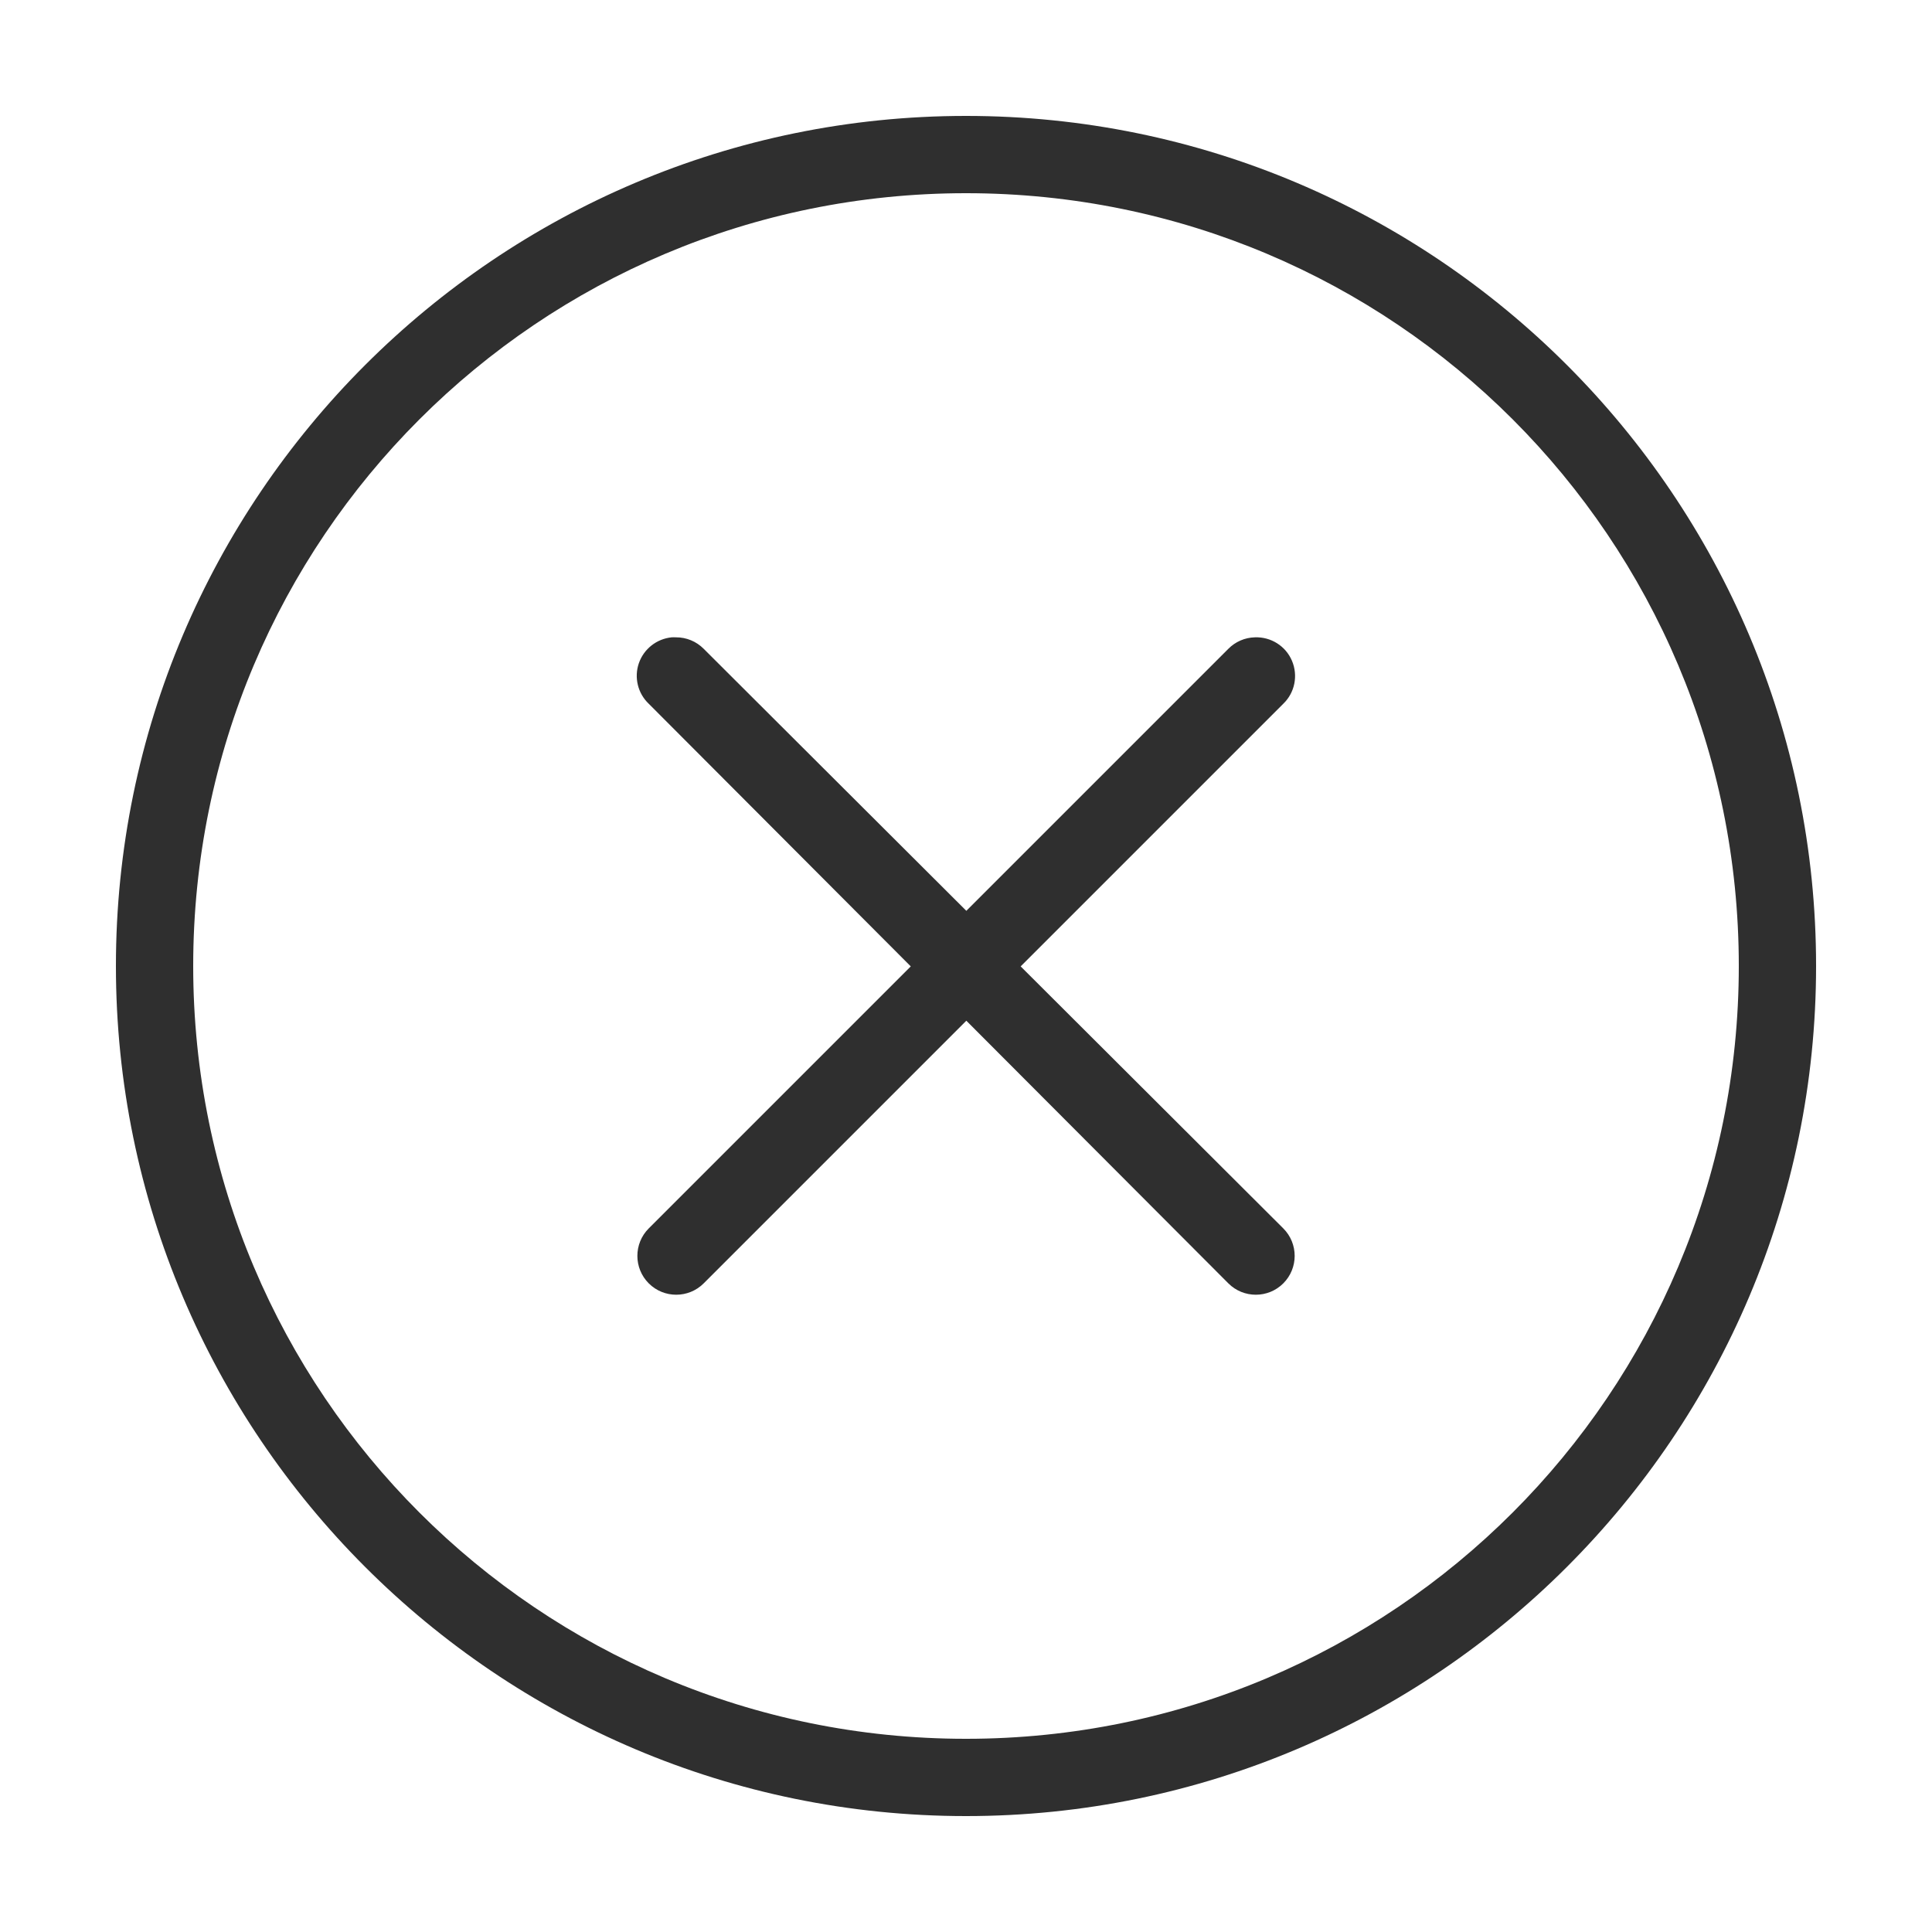
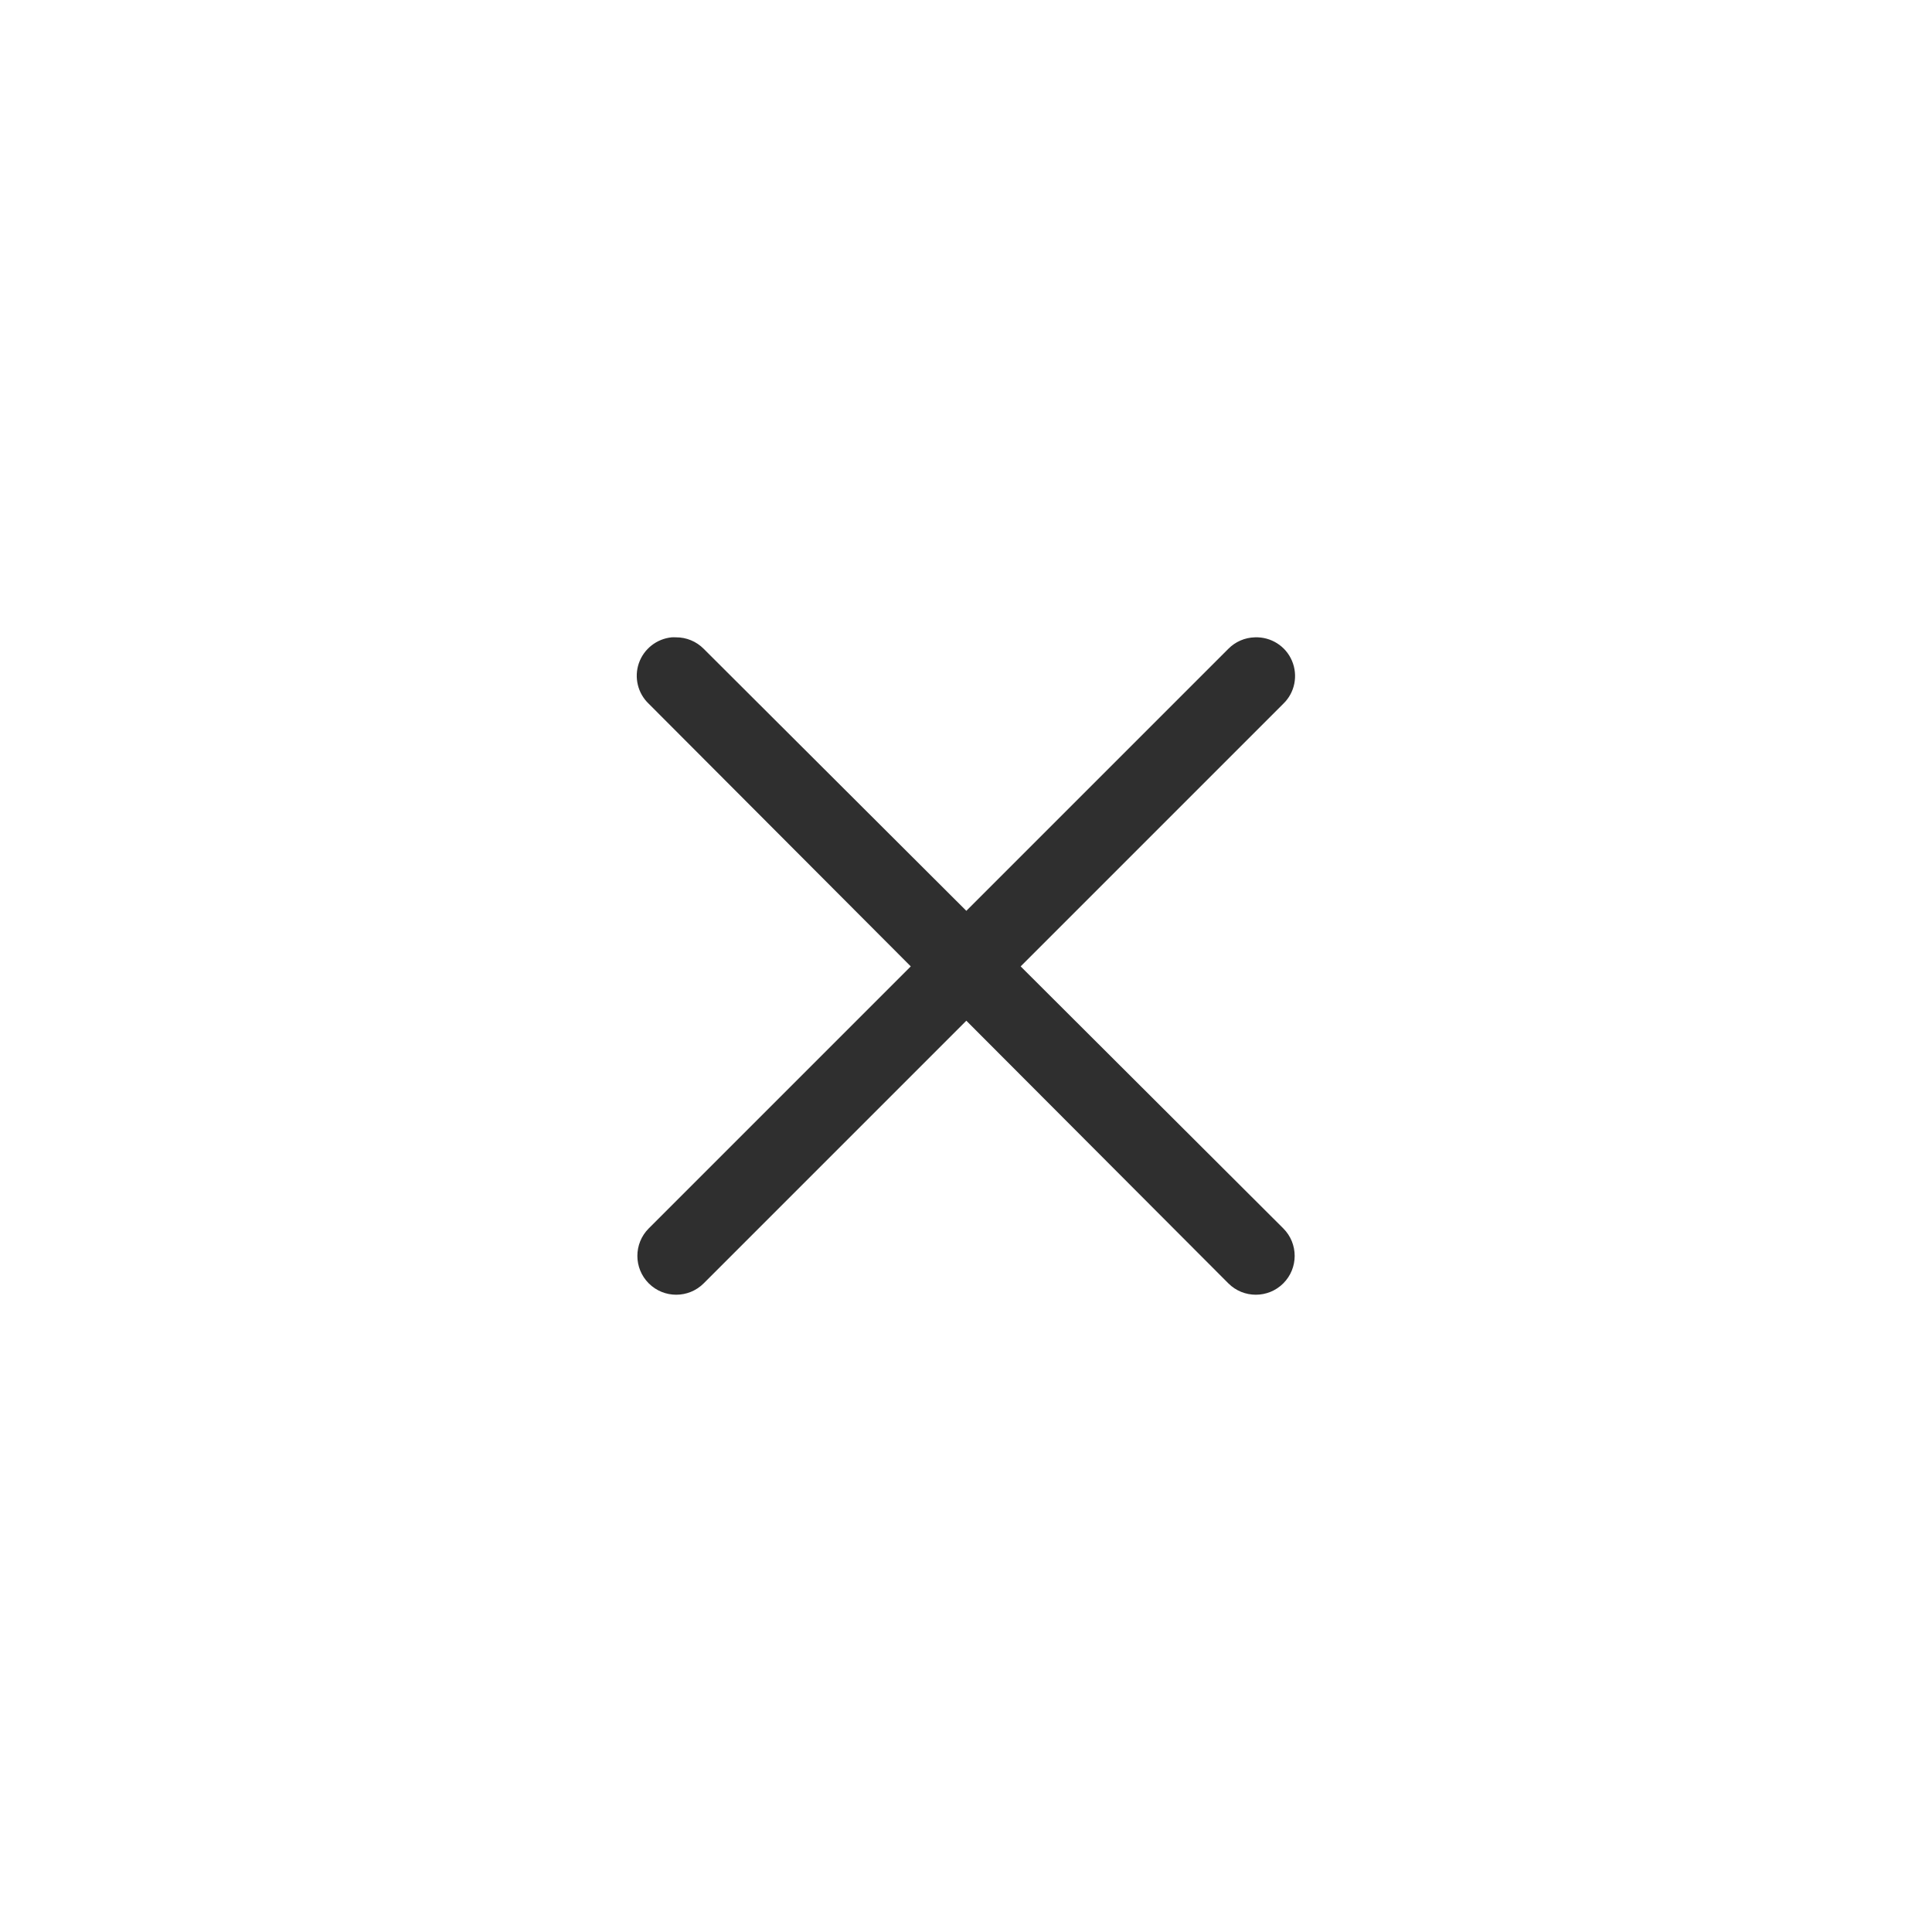
<svg xmlns="http://www.w3.org/2000/svg" viewBox="0 0 100 100" fill-rule="evenodd">
-   <path d="m50 6c-24.27 0-44 19.719-44 44 0 24.273 19.727 44 44 44 24.281 0 44-19.73 44-44 0-24.281-19.719-44-44-44zm0 4c22.121 0 40 17.879 40 40 0 22.109-17.883 40-40 40-22.109 0-40-17.891-40-40 0-22.117 17.891-40 40-40z" fill="#2f2f2f" />
  <path d="m34.766 32.988c-0.777 0.078-1.441 0.598-1.699 1.34-0.254 0.738-0.055 1.559 0.512 2.098l13.562 13.594-13.562 13.562c-0.785 0.785-0.785 2.059 0 2.844 0.785 0.785 2.059 0.785 2.844 0l13.594-13.594 13.562 13.594c0.785 0.785 2.059 0.785 2.844 0 0.785-0.785 0.785-2.059 0-2.844l-13.594-13.562 13.594-13.594c0.598-0.574 0.773-1.461 0.449-2.223-0.324-0.766-1.09-1.246-1.918-1.215-0.52 0.012-1.012 0.227-1.375 0.594l-13.562 13.562-13.594-13.562c-0.379-0.383-0.898-0.598-1.438-0.594-0.074-0.004-0.148-0.004-0.219 0z" fill="#2f2f2f" />
</svg>